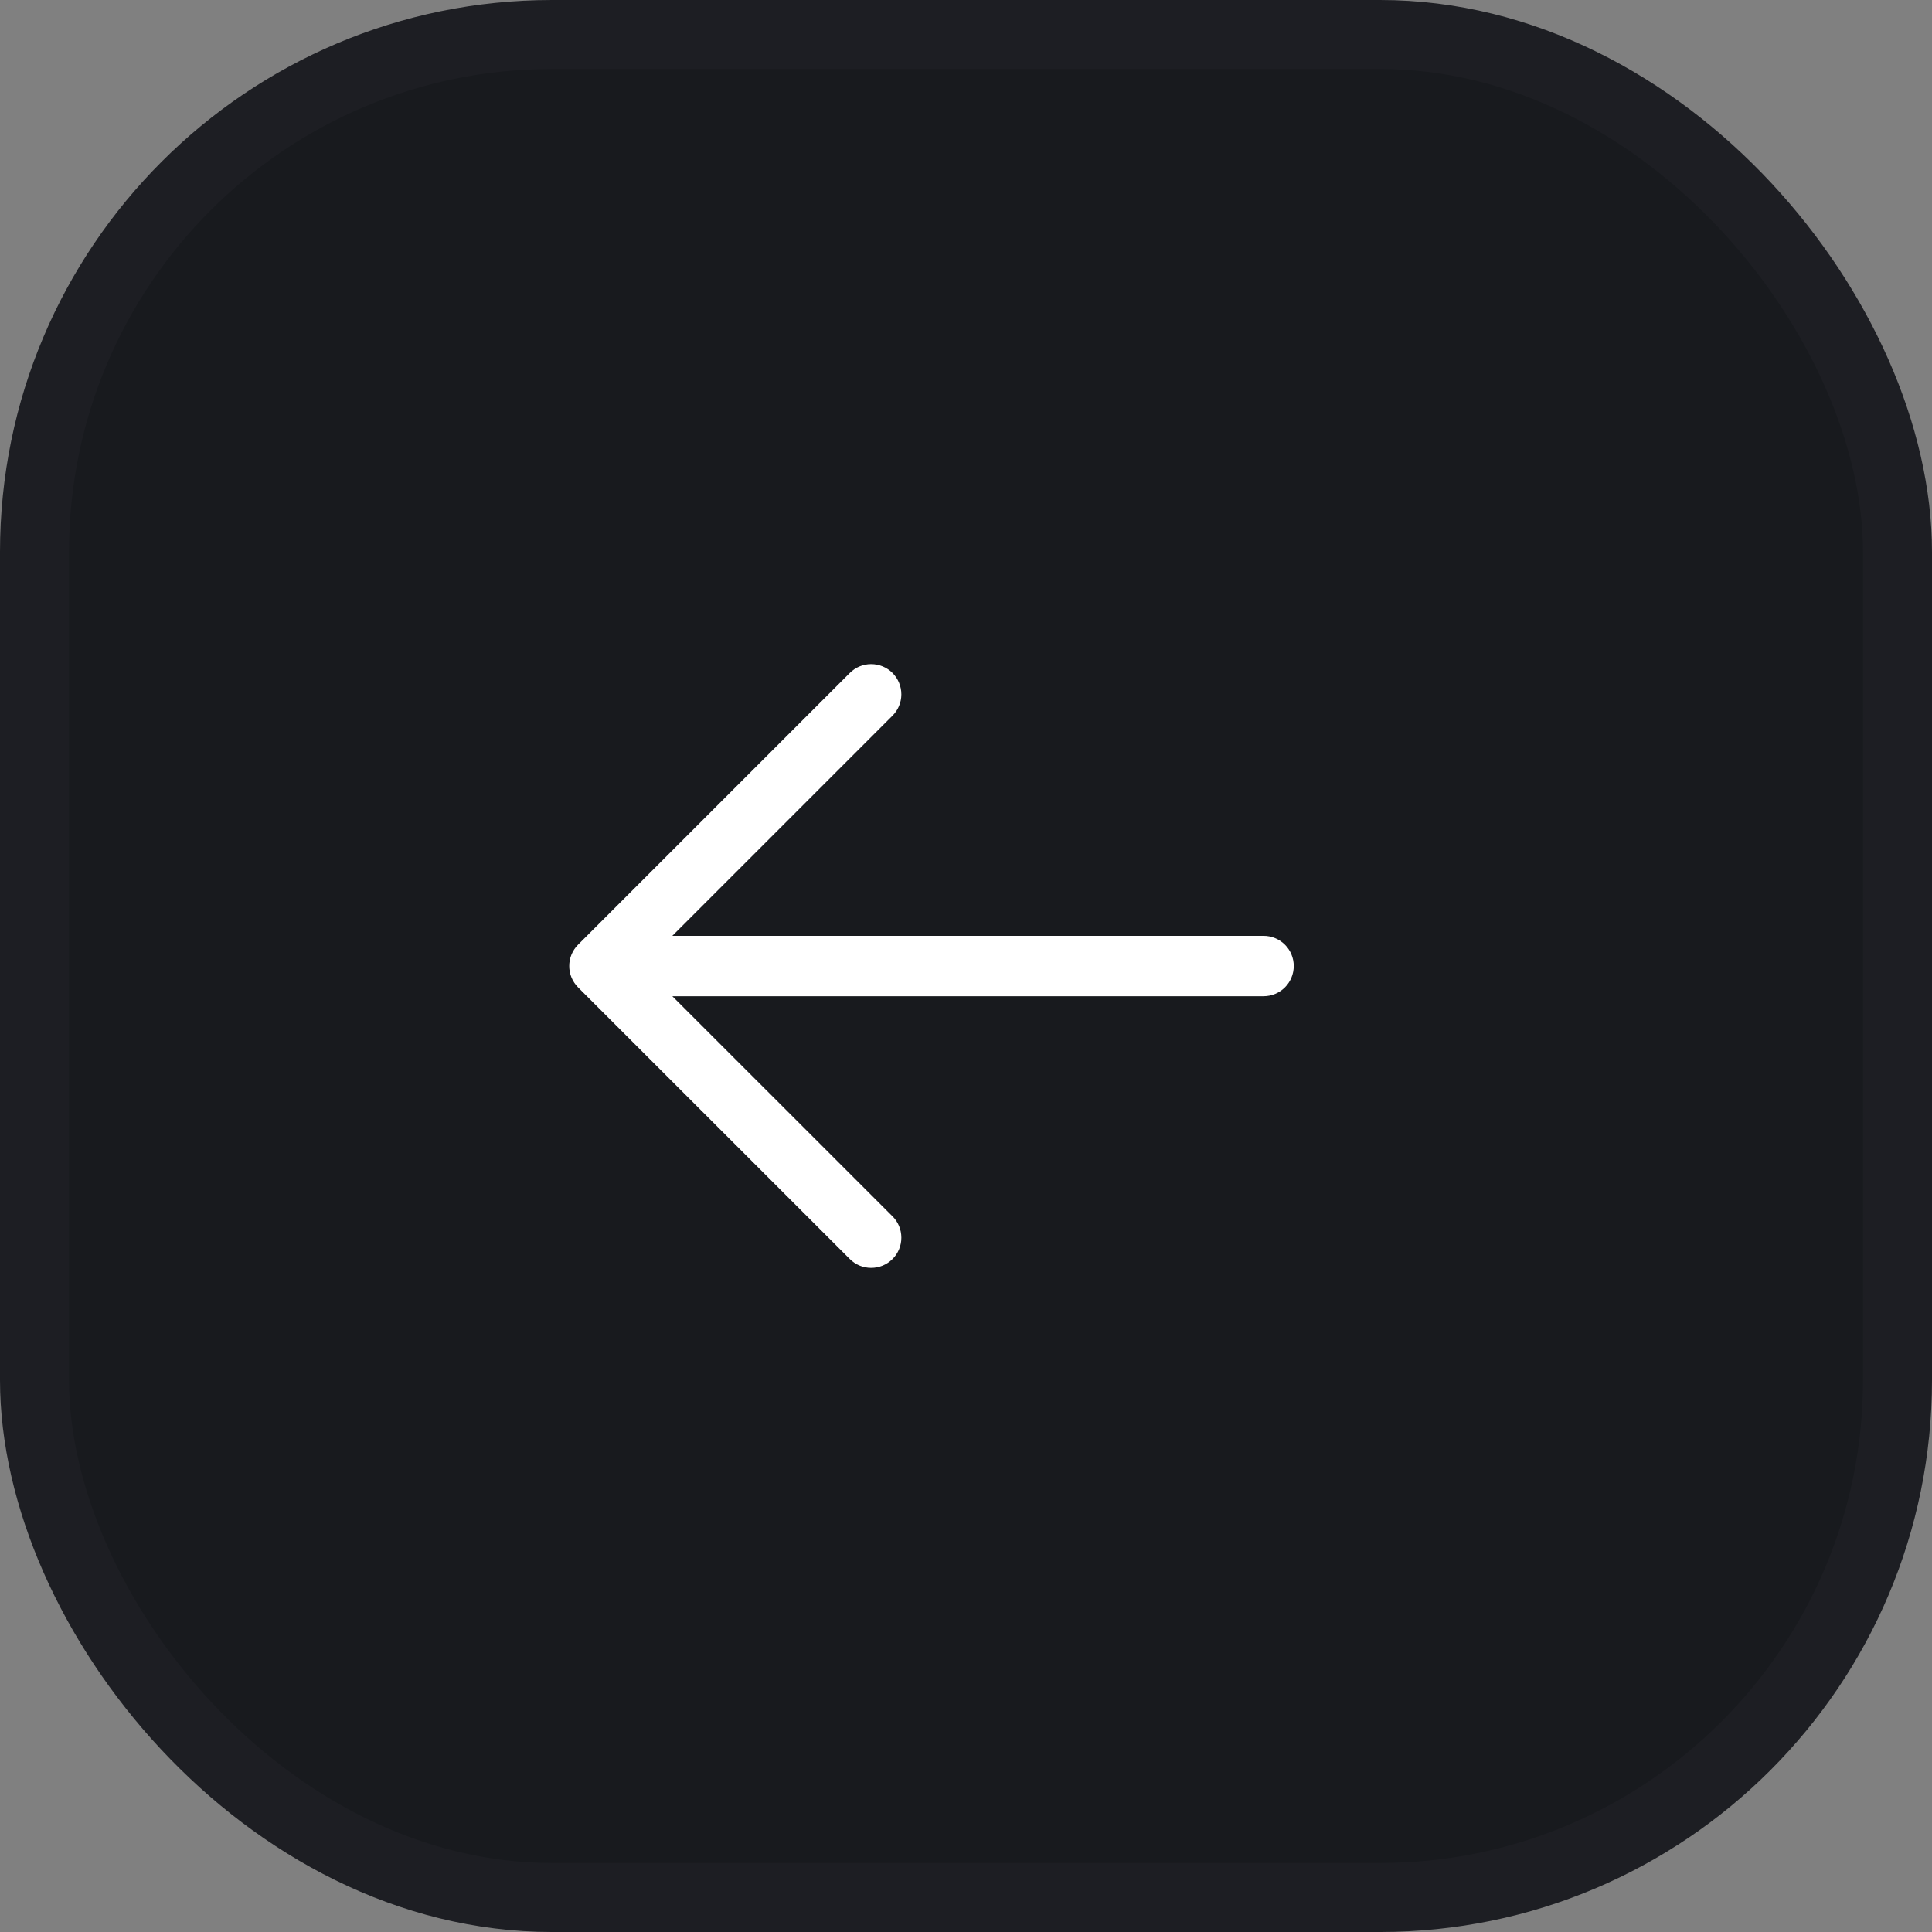
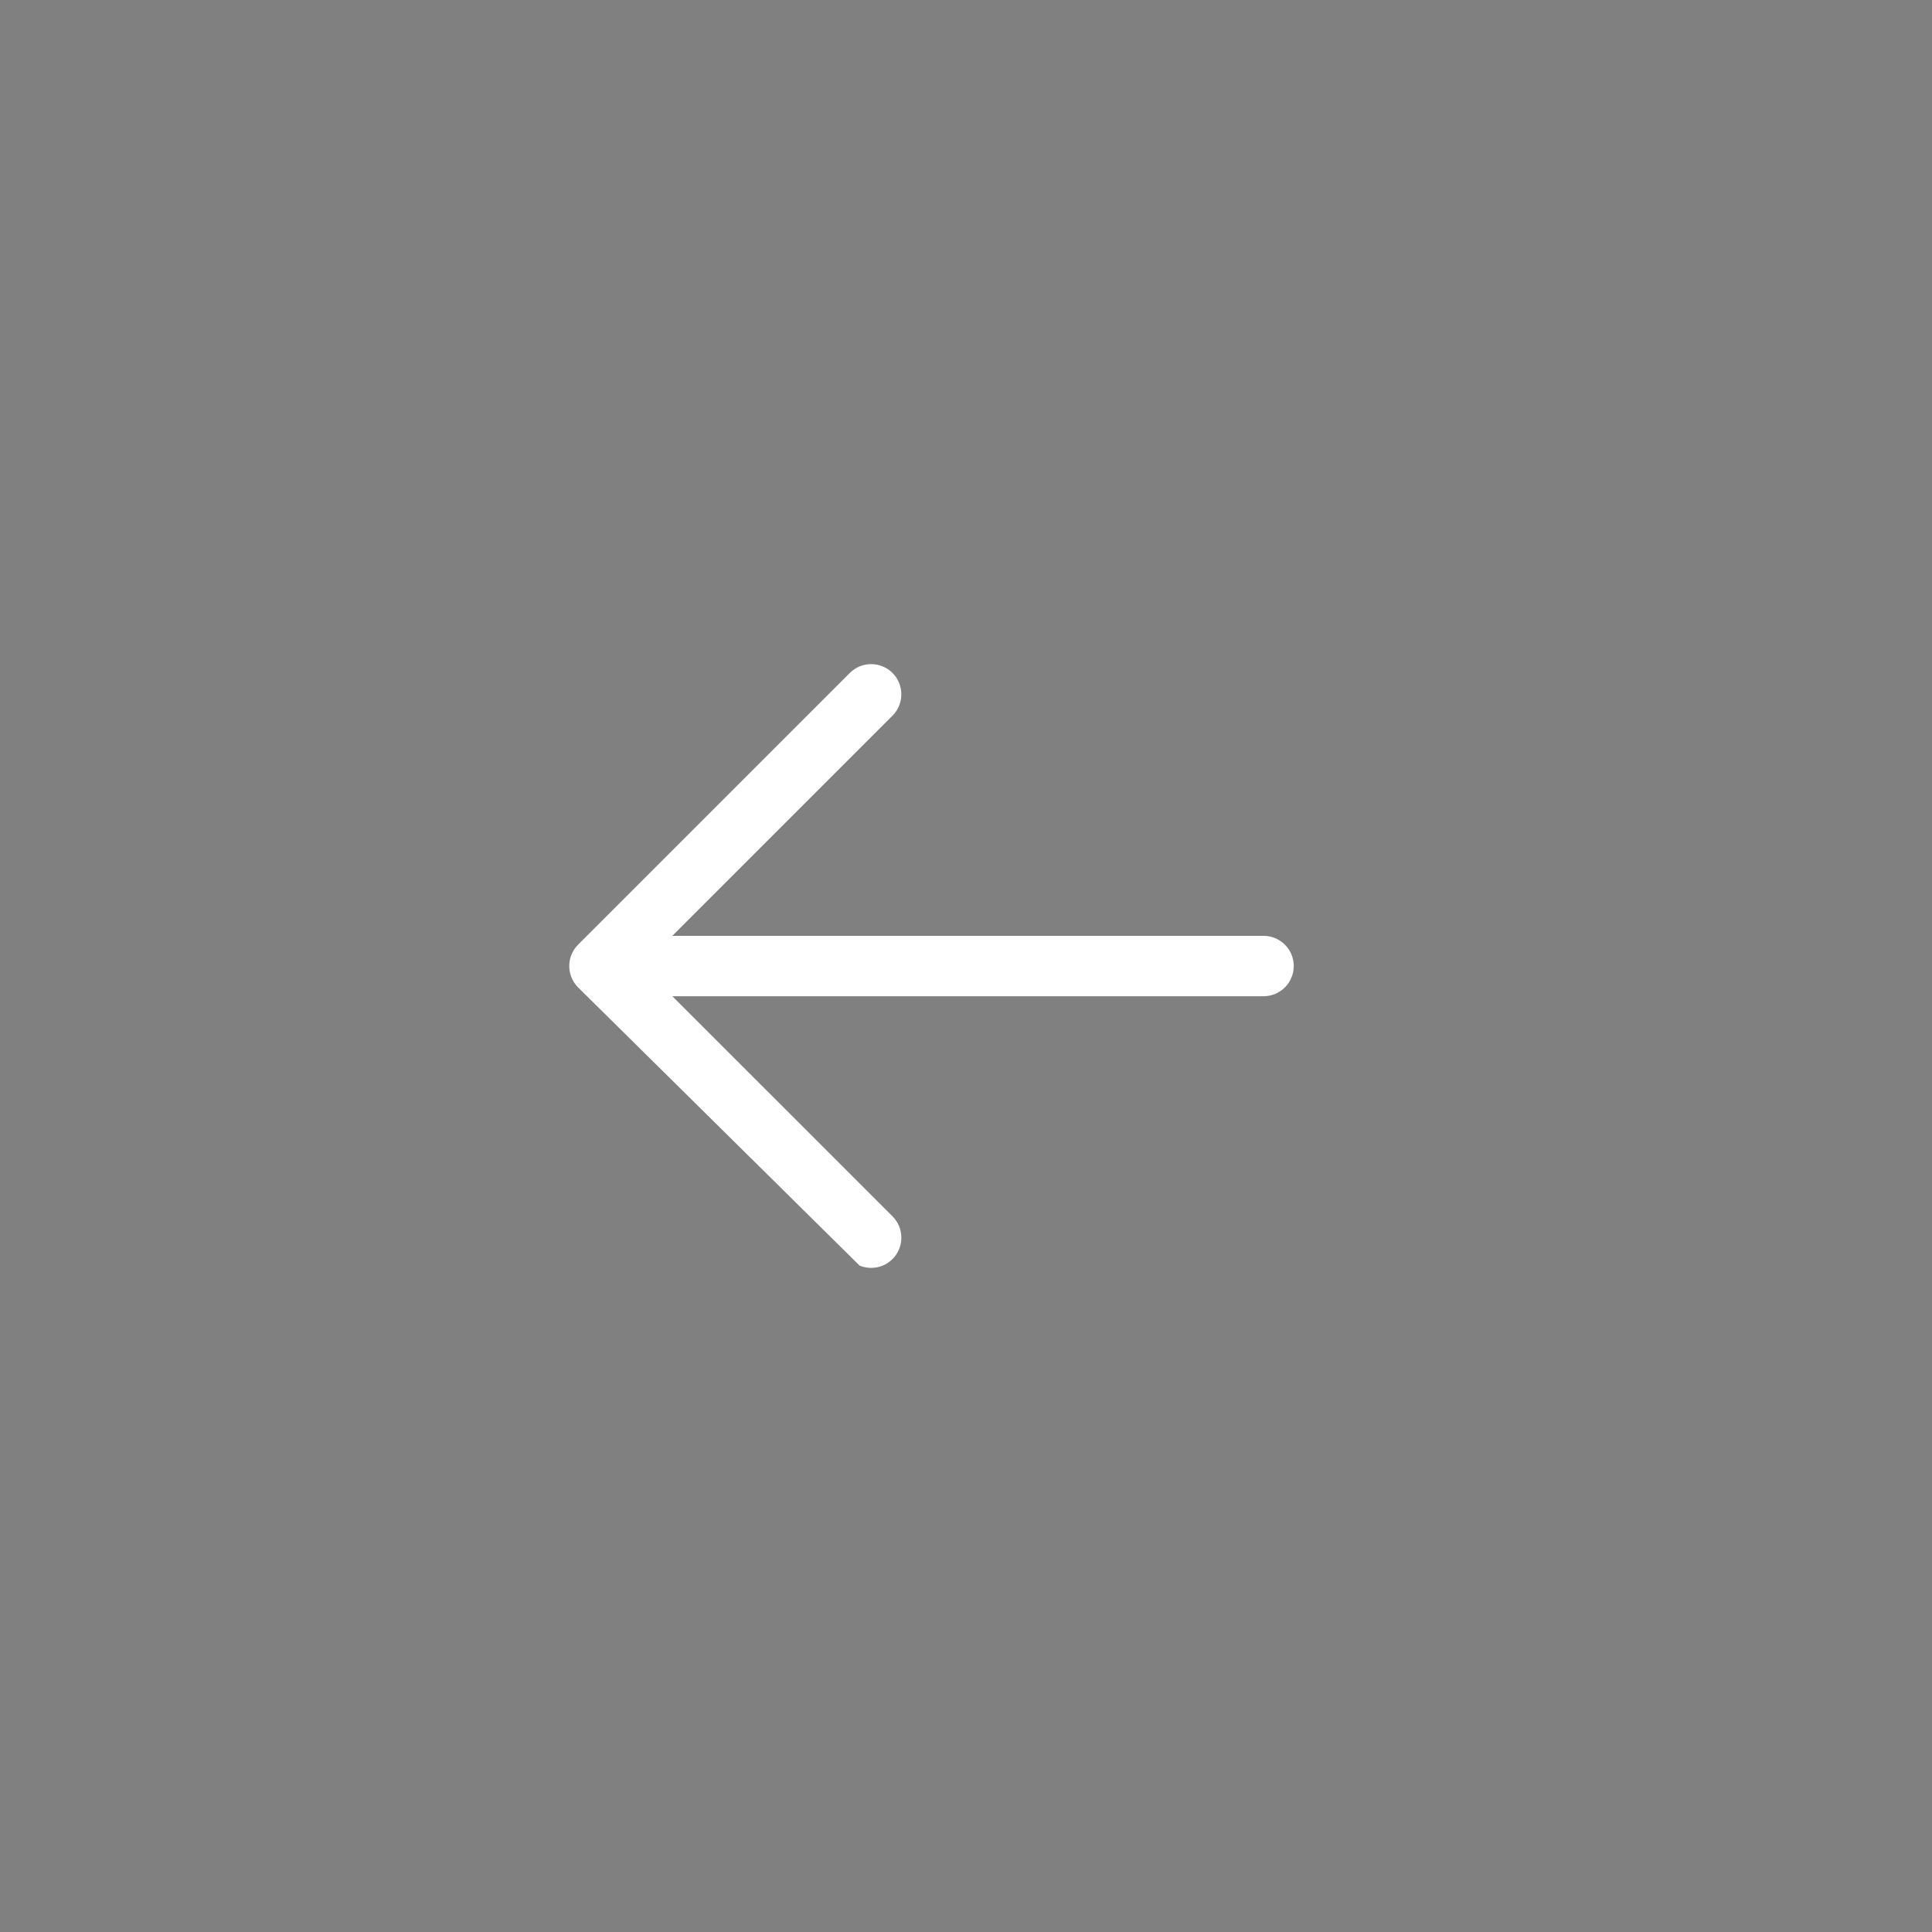
<svg xmlns="http://www.w3.org/2000/svg" fill="none" height="100%" overflow="visible" preserveAspectRatio="none" style="display: block;" viewBox="0 0 28 28" width="100%">
  <rect x="0" y="0" width="28" height="28" fill="#808080" stroke="none" />
  <g id="Frame 1597882003">
-     <rect fill="#181A1E" height="27" rx="7.5" width="27" x="0.5" y="0.5" />
-     <rect height="27" rx="7.5" stroke="#1D1E23" width="27" x="0.5" y="0.5" />
    <g id="Frame">
-       <path d="M18.75 14C18.75 14.116 18.704 14.228 18.622 14.31C18.54 14.392 18.429 14.438 18.313 14.438H9.744L12.935 17.628C12.976 17.669 13.008 17.717 13.03 17.77C13.052 17.823 13.063 17.88 13.063 17.938C13.063 17.995 13.052 18.052 13.03 18.105C13.008 18.158 12.976 18.207 12.935 18.247C12.894 18.288 12.846 18.32 12.793 18.342C12.74 18.364 12.683 18.375 12.625 18.375C12.568 18.375 12.511 18.364 12.458 18.342C12.405 18.32 12.357 18.288 12.316 18.247L8.378 14.31C8.338 14.269 8.305 14.221 8.283 14.168C8.261 14.115 8.25 14.058 8.25 14C8.25 13.943 8.261 13.886 8.283 13.833C8.305 13.78 8.338 13.731 8.378 13.691L12.316 9.753C12.398 9.671 12.509 9.625 12.625 9.625C12.741 9.625 12.853 9.671 12.935 9.753C13.017 9.835 13.063 9.947 13.063 10.063C13.063 10.179 13.017 10.29 12.935 10.372L9.744 13.563H18.313C18.429 13.563 18.54 13.609 18.622 13.691C18.704 13.773 18.75 13.884 18.75 14Z" fill="white" id="Vector" />
+       <path d="M18.75 14C18.75 14.116 18.704 14.228 18.622 14.31C18.54 14.392 18.429 14.438 18.313 14.438H9.744L12.935 17.628C12.976 17.669 13.008 17.717 13.03 17.77C13.052 17.823 13.063 17.88 13.063 17.938C13.063 17.995 13.052 18.052 13.03 18.105C13.008 18.158 12.976 18.207 12.935 18.247C12.894 18.288 12.846 18.32 12.793 18.342C12.74 18.364 12.683 18.375 12.625 18.375C12.568 18.375 12.511 18.364 12.458 18.342L8.378 14.31C8.338 14.269 8.305 14.221 8.283 14.168C8.261 14.115 8.25 14.058 8.25 14C8.25 13.943 8.261 13.886 8.283 13.833C8.305 13.78 8.338 13.731 8.378 13.691L12.316 9.753C12.398 9.671 12.509 9.625 12.625 9.625C12.741 9.625 12.853 9.671 12.935 9.753C13.017 9.835 13.063 9.947 13.063 10.063C13.063 10.179 13.017 10.29 12.935 10.372L9.744 13.563H18.313C18.429 13.563 18.54 13.609 18.622 13.691C18.704 13.773 18.75 13.884 18.75 14Z" fill="white" id="Vector" />
    </g>
  </g>
</svg>